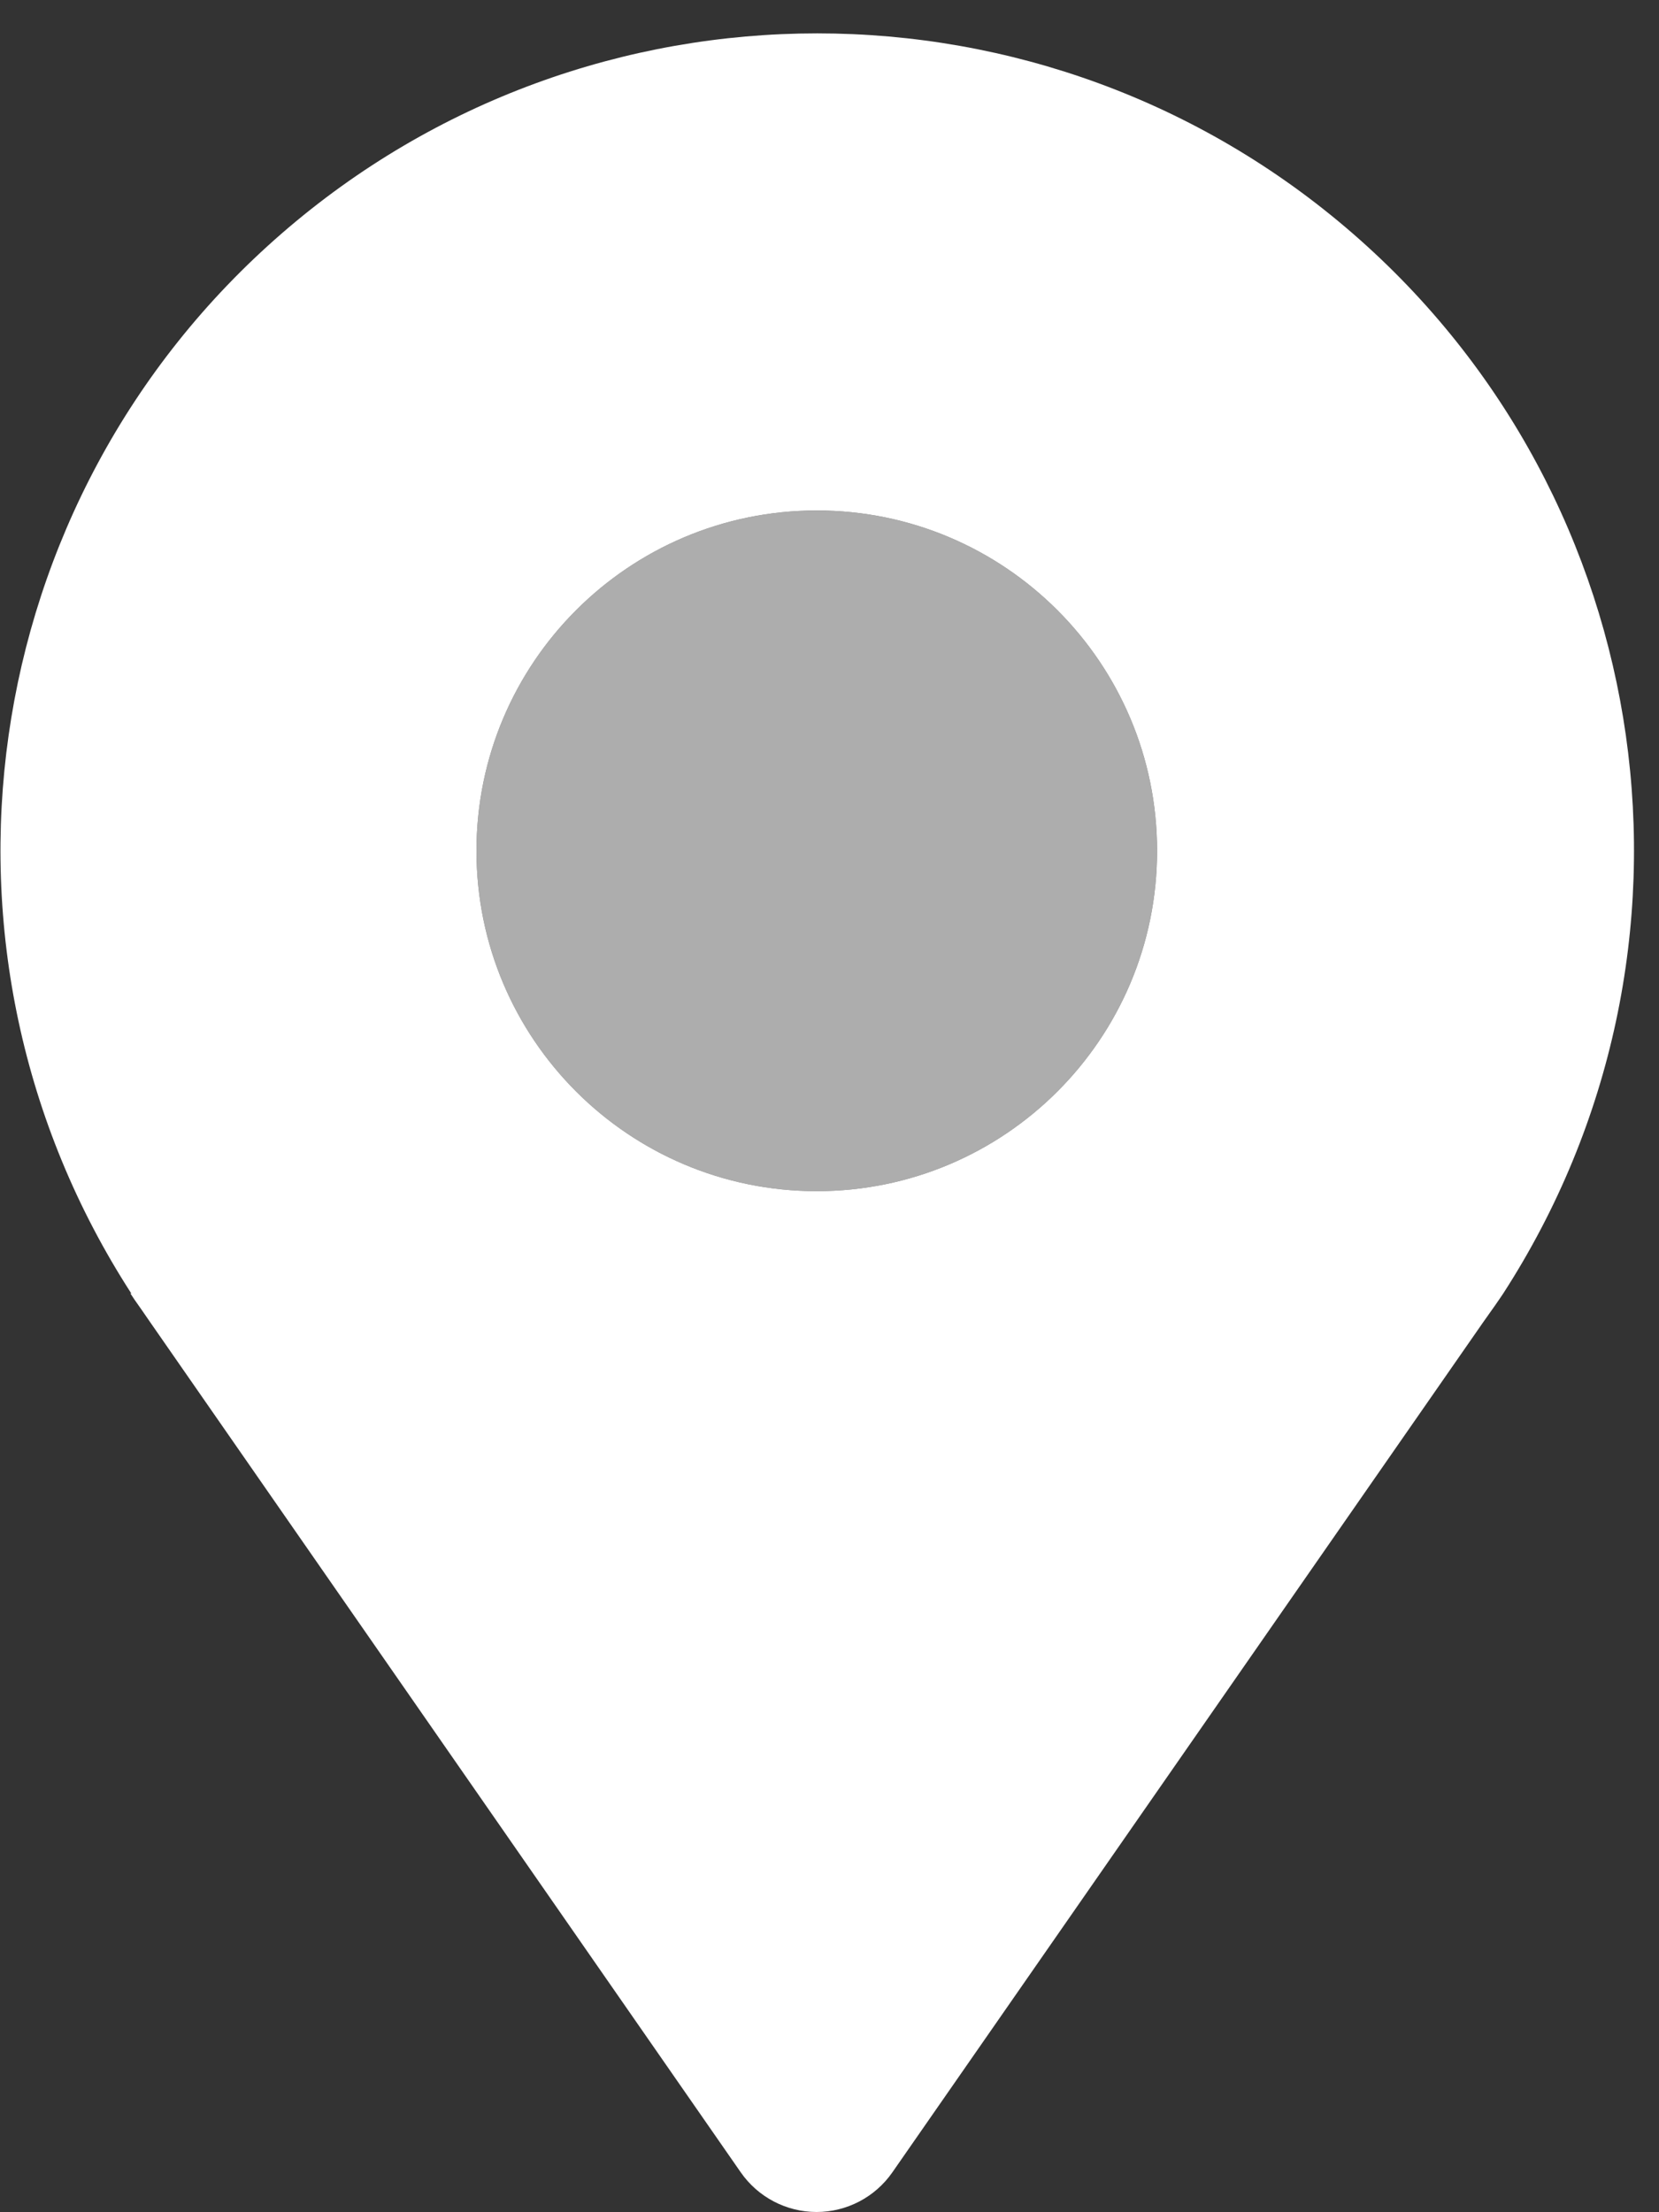
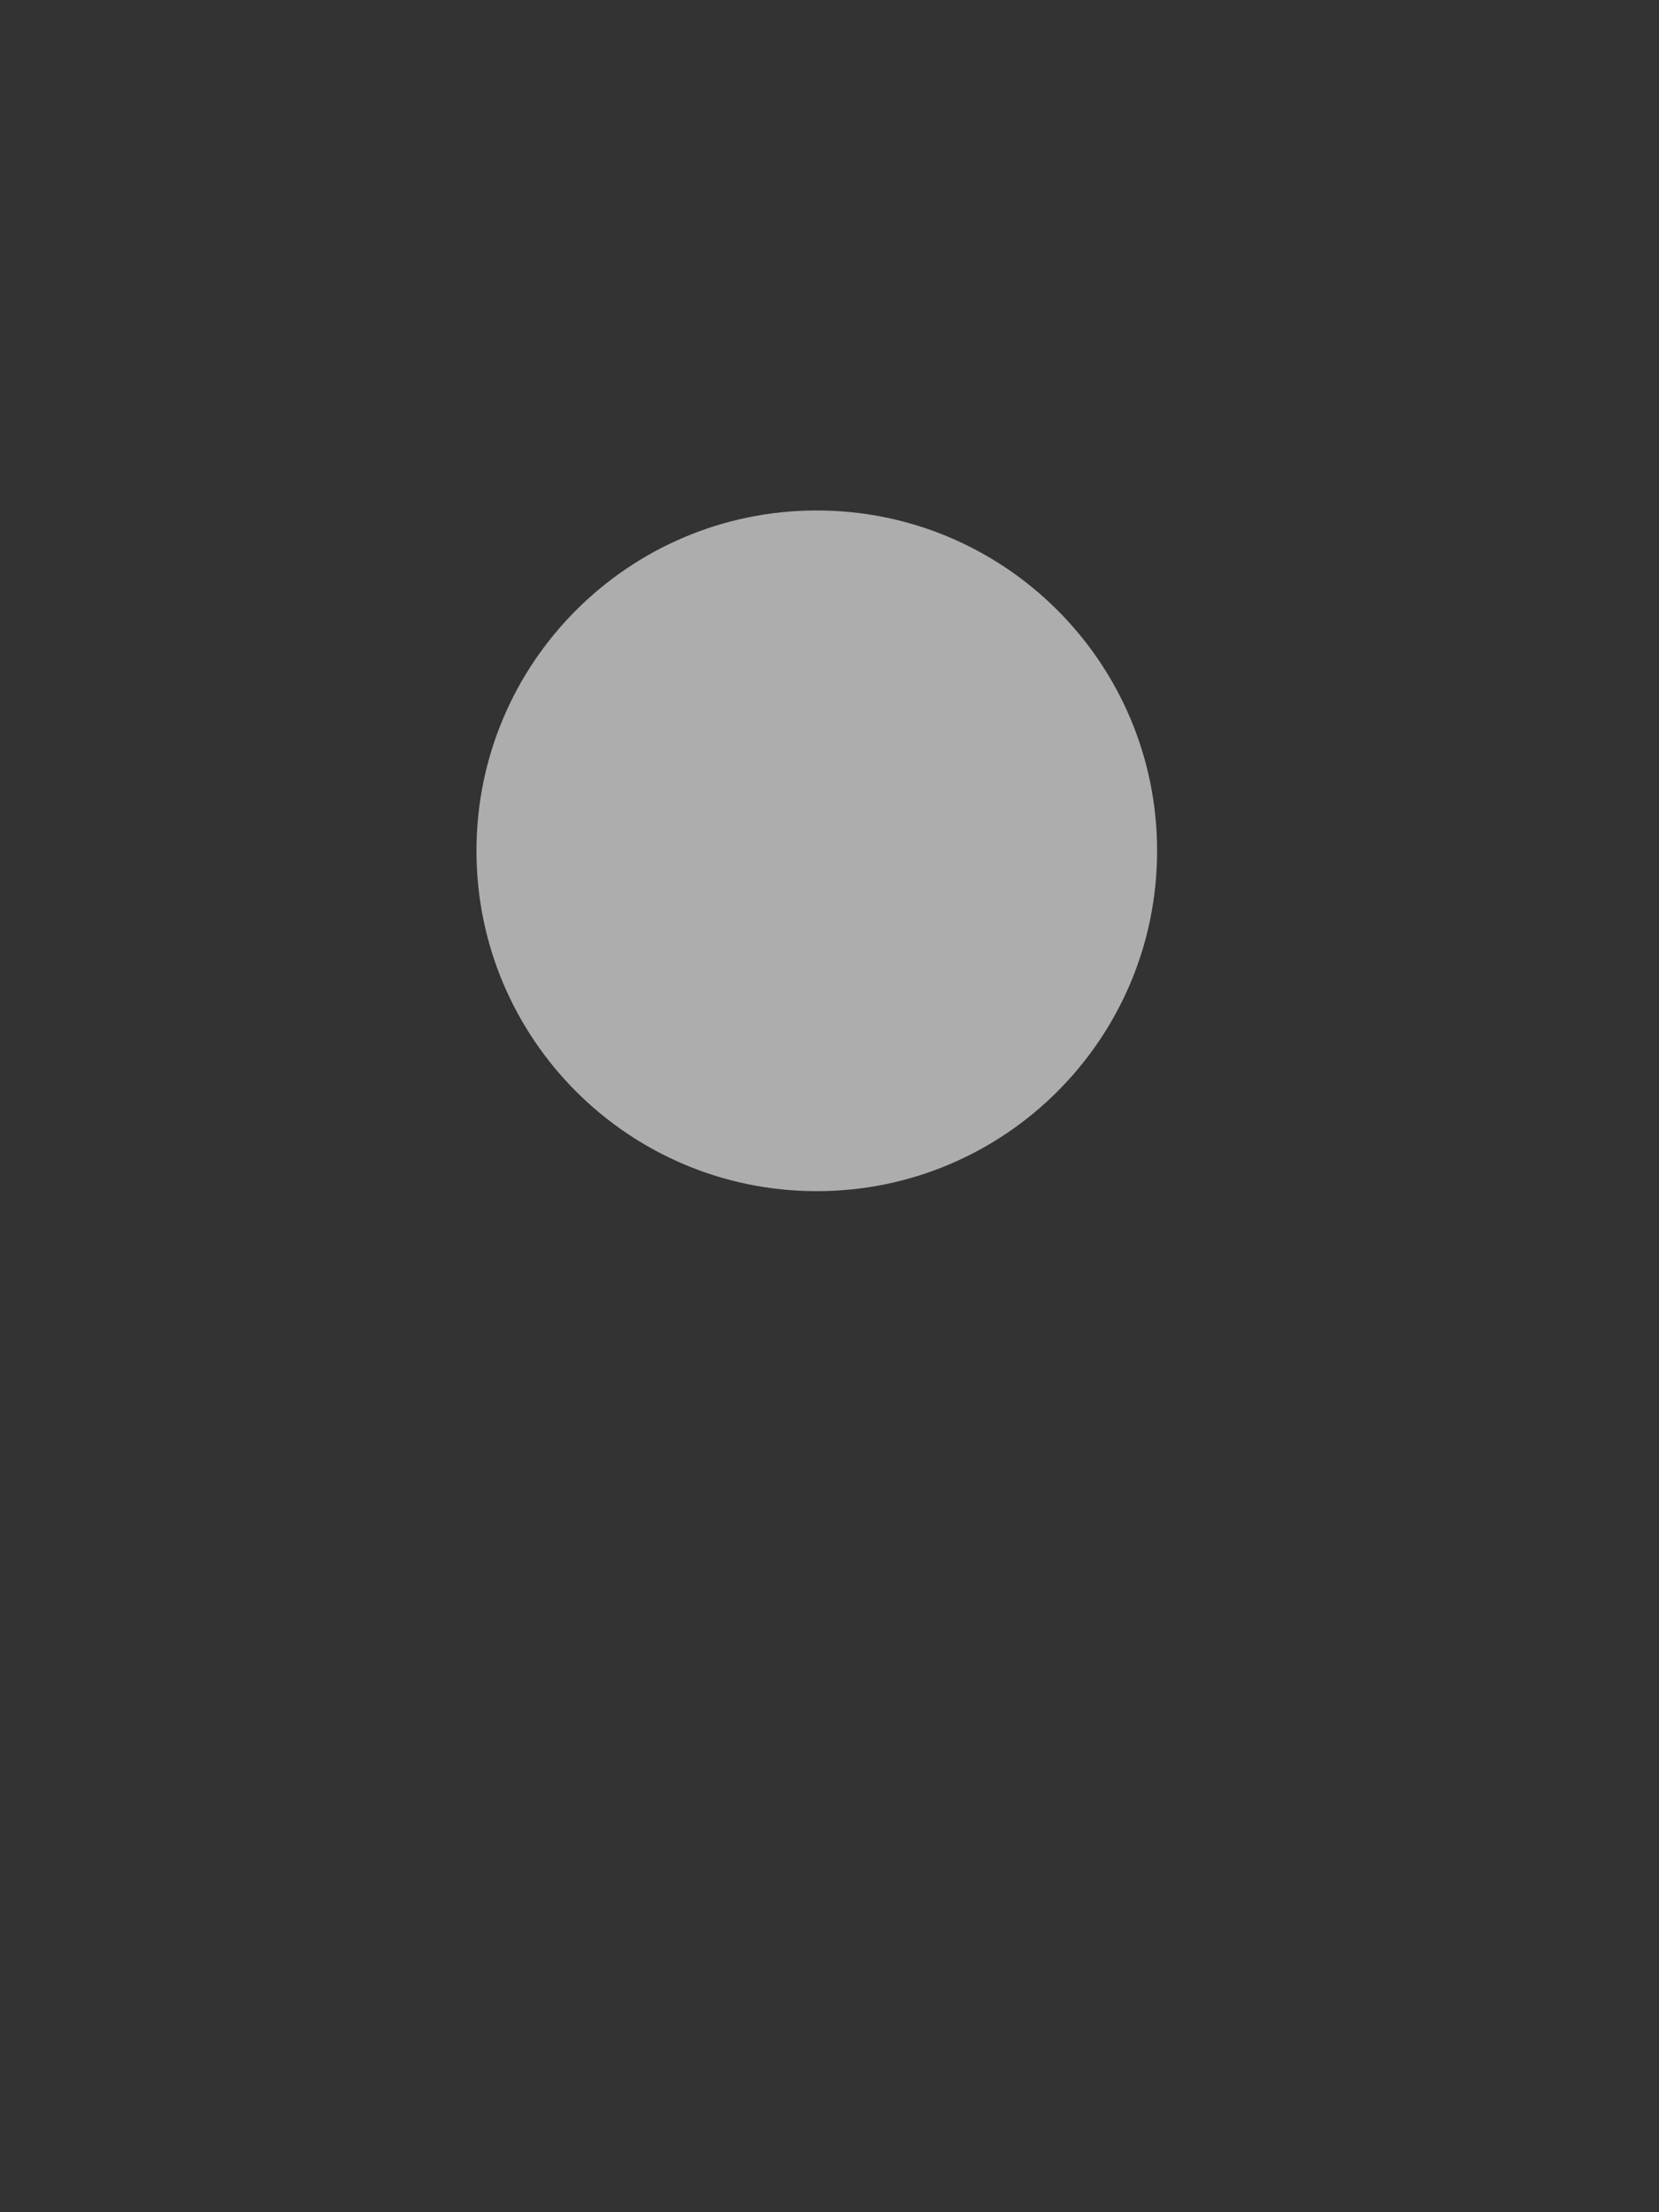
<svg xmlns="http://www.w3.org/2000/svg" width="15px" height="20px" viewBox="0 0 15 20" version="1.1">
  <rect x="0" y="0" width="15" height="20" fill="#333333" stroke="none" />
  <title>noun_Location_984572</title>
  <g id="Header-Footer" stroke="none" stroke-width="1" fill="#FFFFFF" fill-rule="evenodd">
    <g id="RPM-Franchise---N" transform="translate(-490, -92)">
      <g id="header">
        <g id="primary-nav" transform="translate(0, 60)">
          <g id="Location-UI" transform="translate(490, 18)">
            <g id="noun_Location_984572" transform="translate(0, 14)">
-               <path d="M1.178,11.692 L1.215,11.748 C1.262,11.815 1.308,11.88 1.354,11.948 L6.698,19.64 C6.854,19.864 7.11,19.998 7.383,19.998 C7.656,19.998 7.912,19.864 8.068,19.64 L13.406,11.96 C13.455,11.889 13.508,11.818 13.557,11.745 L13.591,11.695 L13.591,11.695 C15.587,8.607 15.007,4.52 12.23,2.11 C9.453,-0.301 5.325,-0.301 2.548,2.11 C-0.229,4.52 -0.809,8.607 1.188,11.695 L1.178,11.692 Z M7.385,4.615 C9.084,4.615 10.462,5.993 10.462,7.692 C10.462,9.392 9.084,10.769 7.385,10.769 C5.685,10.769 4.308,9.392 4.308,7.692 C4.308,5.993 5.685,4.615 7.385,4.615 Z" id="Shape" fill="#FFFFFF" fill-rule="nonzero" />
              <path d="M7.385,4.615 C9.084,4.615 10.462,5.993 10.462,7.692 C10.462,9.392 9.084,10.769 7.385,10.769 C5.685,10.769 4.308,9.392 4.308,7.692 C4.308,5.993 5.685,4.615 7.385,4.615 Z" id="Path" fill-opacity="0.6" fill="#FFFFFF" />
            </g>
          </g>
        </g>
      </g>
    </g>
  </g>
</svg>